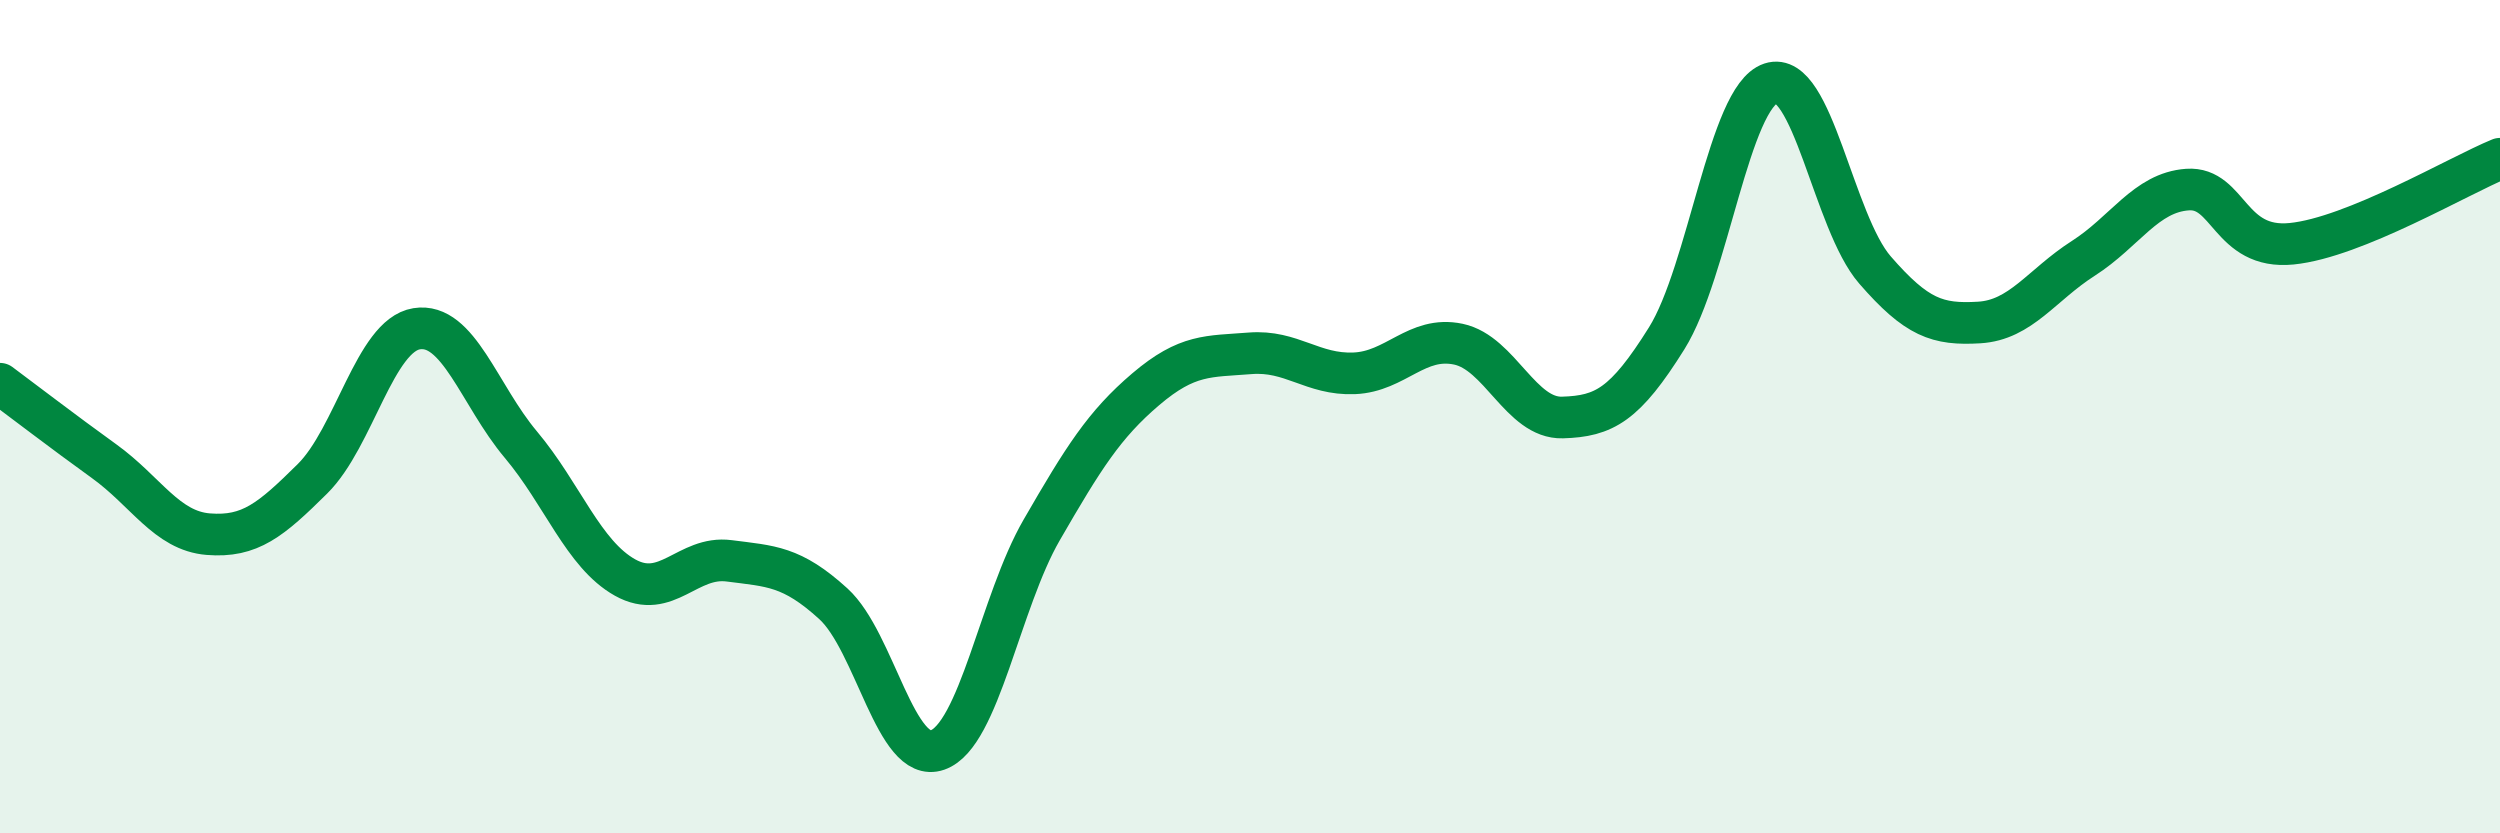
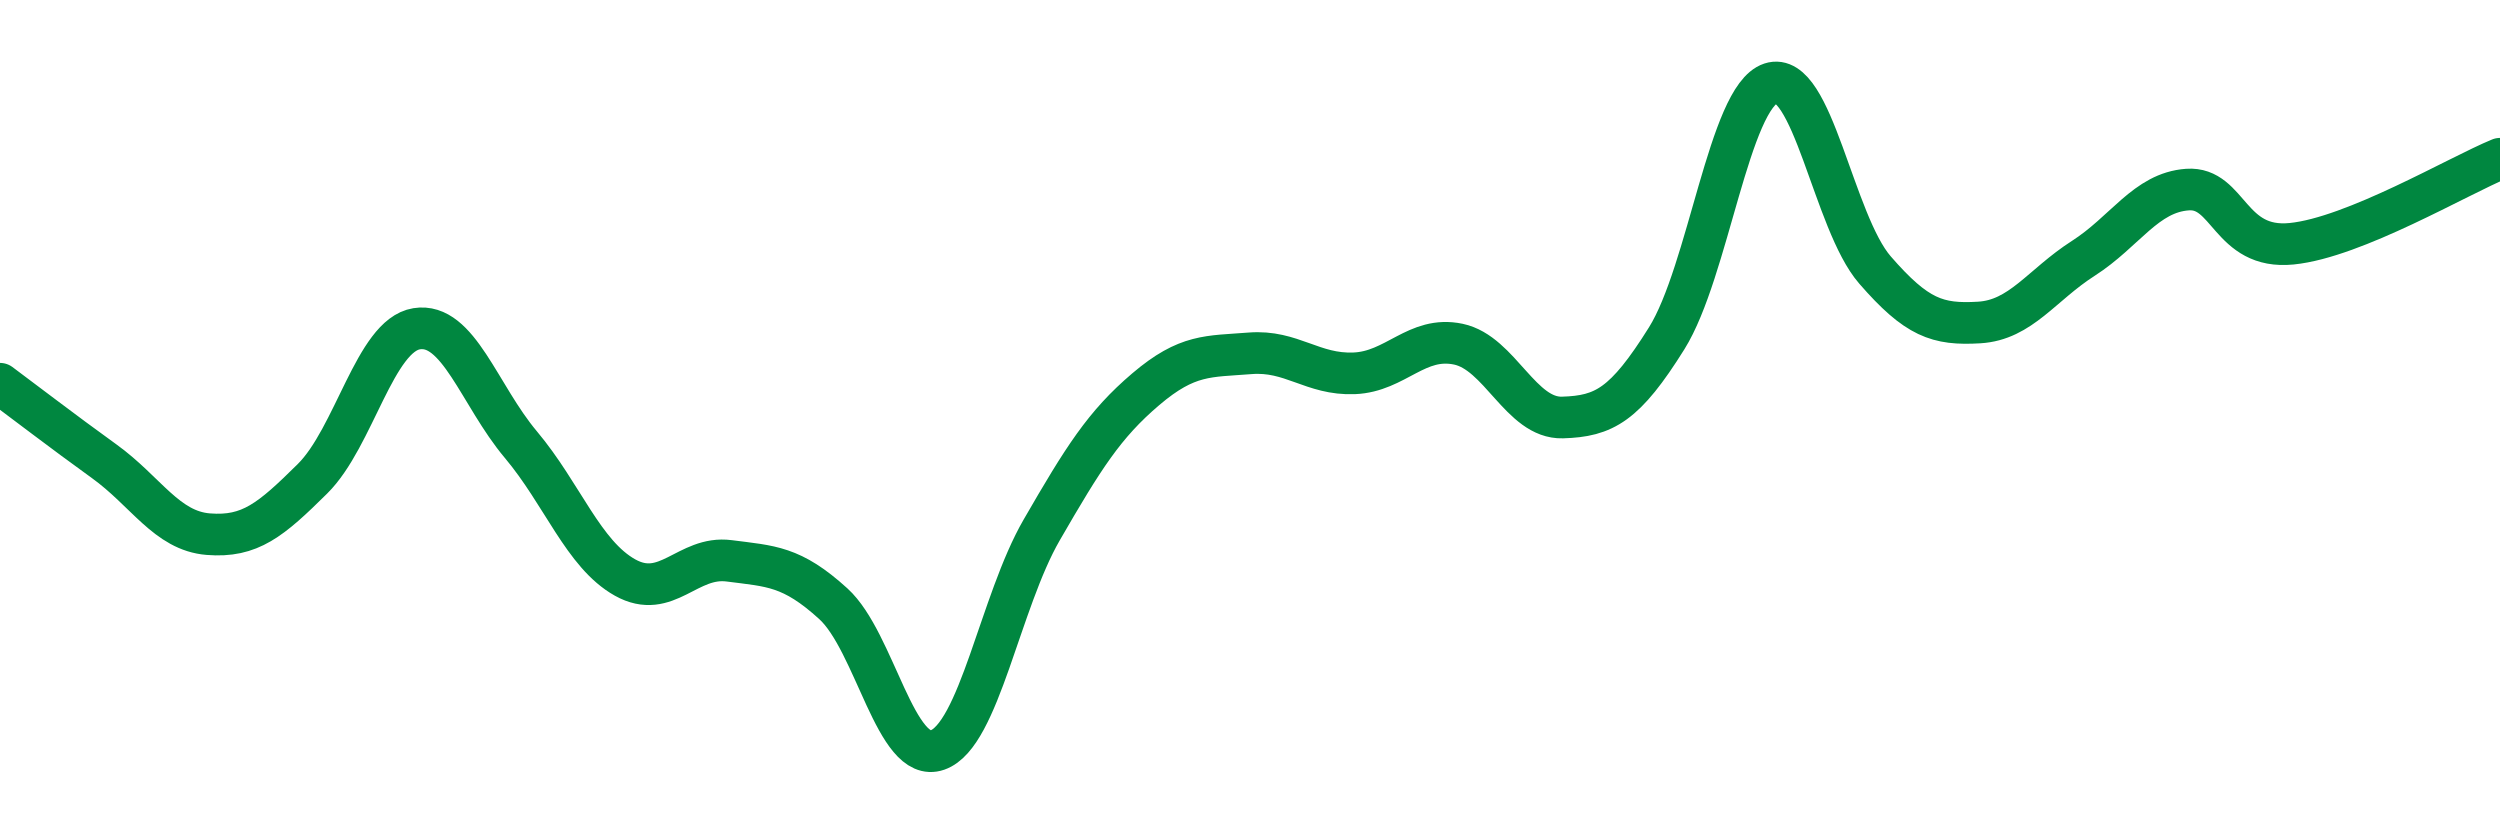
<svg xmlns="http://www.w3.org/2000/svg" width="60" height="20" viewBox="0 0 60 20">
-   <path d="M 0,9.21 C 0.5,9.58 1.5,10.35 2.5,11.07 C 3.5,11.79 4,12.74 5,12.82 C 6,12.9 6.5,12.48 7.5,11.49 C 8.5,10.5 9,8.05 10,7.89 C 11,7.73 11.5,9.48 12.5,10.67 C 13.5,11.86 14,13.3 15,13.86 C 16,14.42 16.5,13.33 17.5,13.46 C 18.5,13.59 19,13.58 20,14.49 C 21,15.4 21.5,18.35 22.5,18 C 23.5,17.65 24,14.45 25,12.72 C 26,10.99 26.5,10.19 27.5,9.34 C 28.5,8.49 29,8.56 30,8.48 C 31,8.4 31.5,9 32.5,8.96 C 33.5,8.92 34,8.05 35,8.26 C 36,8.47 36.5,10.05 37.5,10.02 C 38.5,9.99 39,9.72 40,8.12 C 41,6.52 41.5,2.33 42.5,2 C 43.5,1.67 44,5.33 45,6.48 C 46,7.63 46.5,7.8 47.5,7.74 C 48.5,7.68 49,6.84 50,6.2 C 51,5.56 51.5,4.62 52.5,4.55 C 53.5,4.48 53.5,6 55,5.85 C 56.5,5.7 59,4.22 60,3.81L60 20L0 20Z" fill="#008740" opacity="0.1" stroke-linecap="round" stroke-linejoin="round" />
  <path d="M 0,9.21 C 0.5,9.58 1.5,10.35 2.5,11.07 C 3.5,11.79 4,12.74 5,12.82 C 6,12.9 6.5,12.48 7.5,11.49 C 8.5,10.5 9,8.05 10,7.89 C 11,7.73 11.5,9.48 12.5,10.67 C 13.5,11.86 14,13.3 15,13.86 C 16,14.42 16.5,13.33 17.5,13.46 C 18.5,13.59 19,13.58 20,14.49 C 21,15.4 21.5,18.35 22.5,18 C 23.5,17.65 24,14.45 25,12.72 C 26,10.99 26.5,10.19 27.5,9.34 C 28.5,8.49 29,8.56 30,8.48 C 31,8.4 31.5,9 32.5,8.96 C 33.5,8.92 34,8.05 35,8.26 C 36,8.47 36.5,10.05 37.5,10.02 C 38.5,9.99 39,9.72 40,8.12 C 41,6.52 41.5,2.33 42.5,2 C 43.5,1.67 44,5.33 45,6.48 C 46,7.63 46.5,7.8 47.5,7.74 C 48.5,7.68 49,6.84 50,6.2 C 51,5.56 51.5,4.62 52.5,4.55 C 53.5,4.48 53.5,6 55,5.85 C 56.5,5.7 59,4.22 60,3.81" stroke="#008740" stroke-width="1" fill="none" stroke-linecap="round" stroke-linejoin="round" />
</svg>